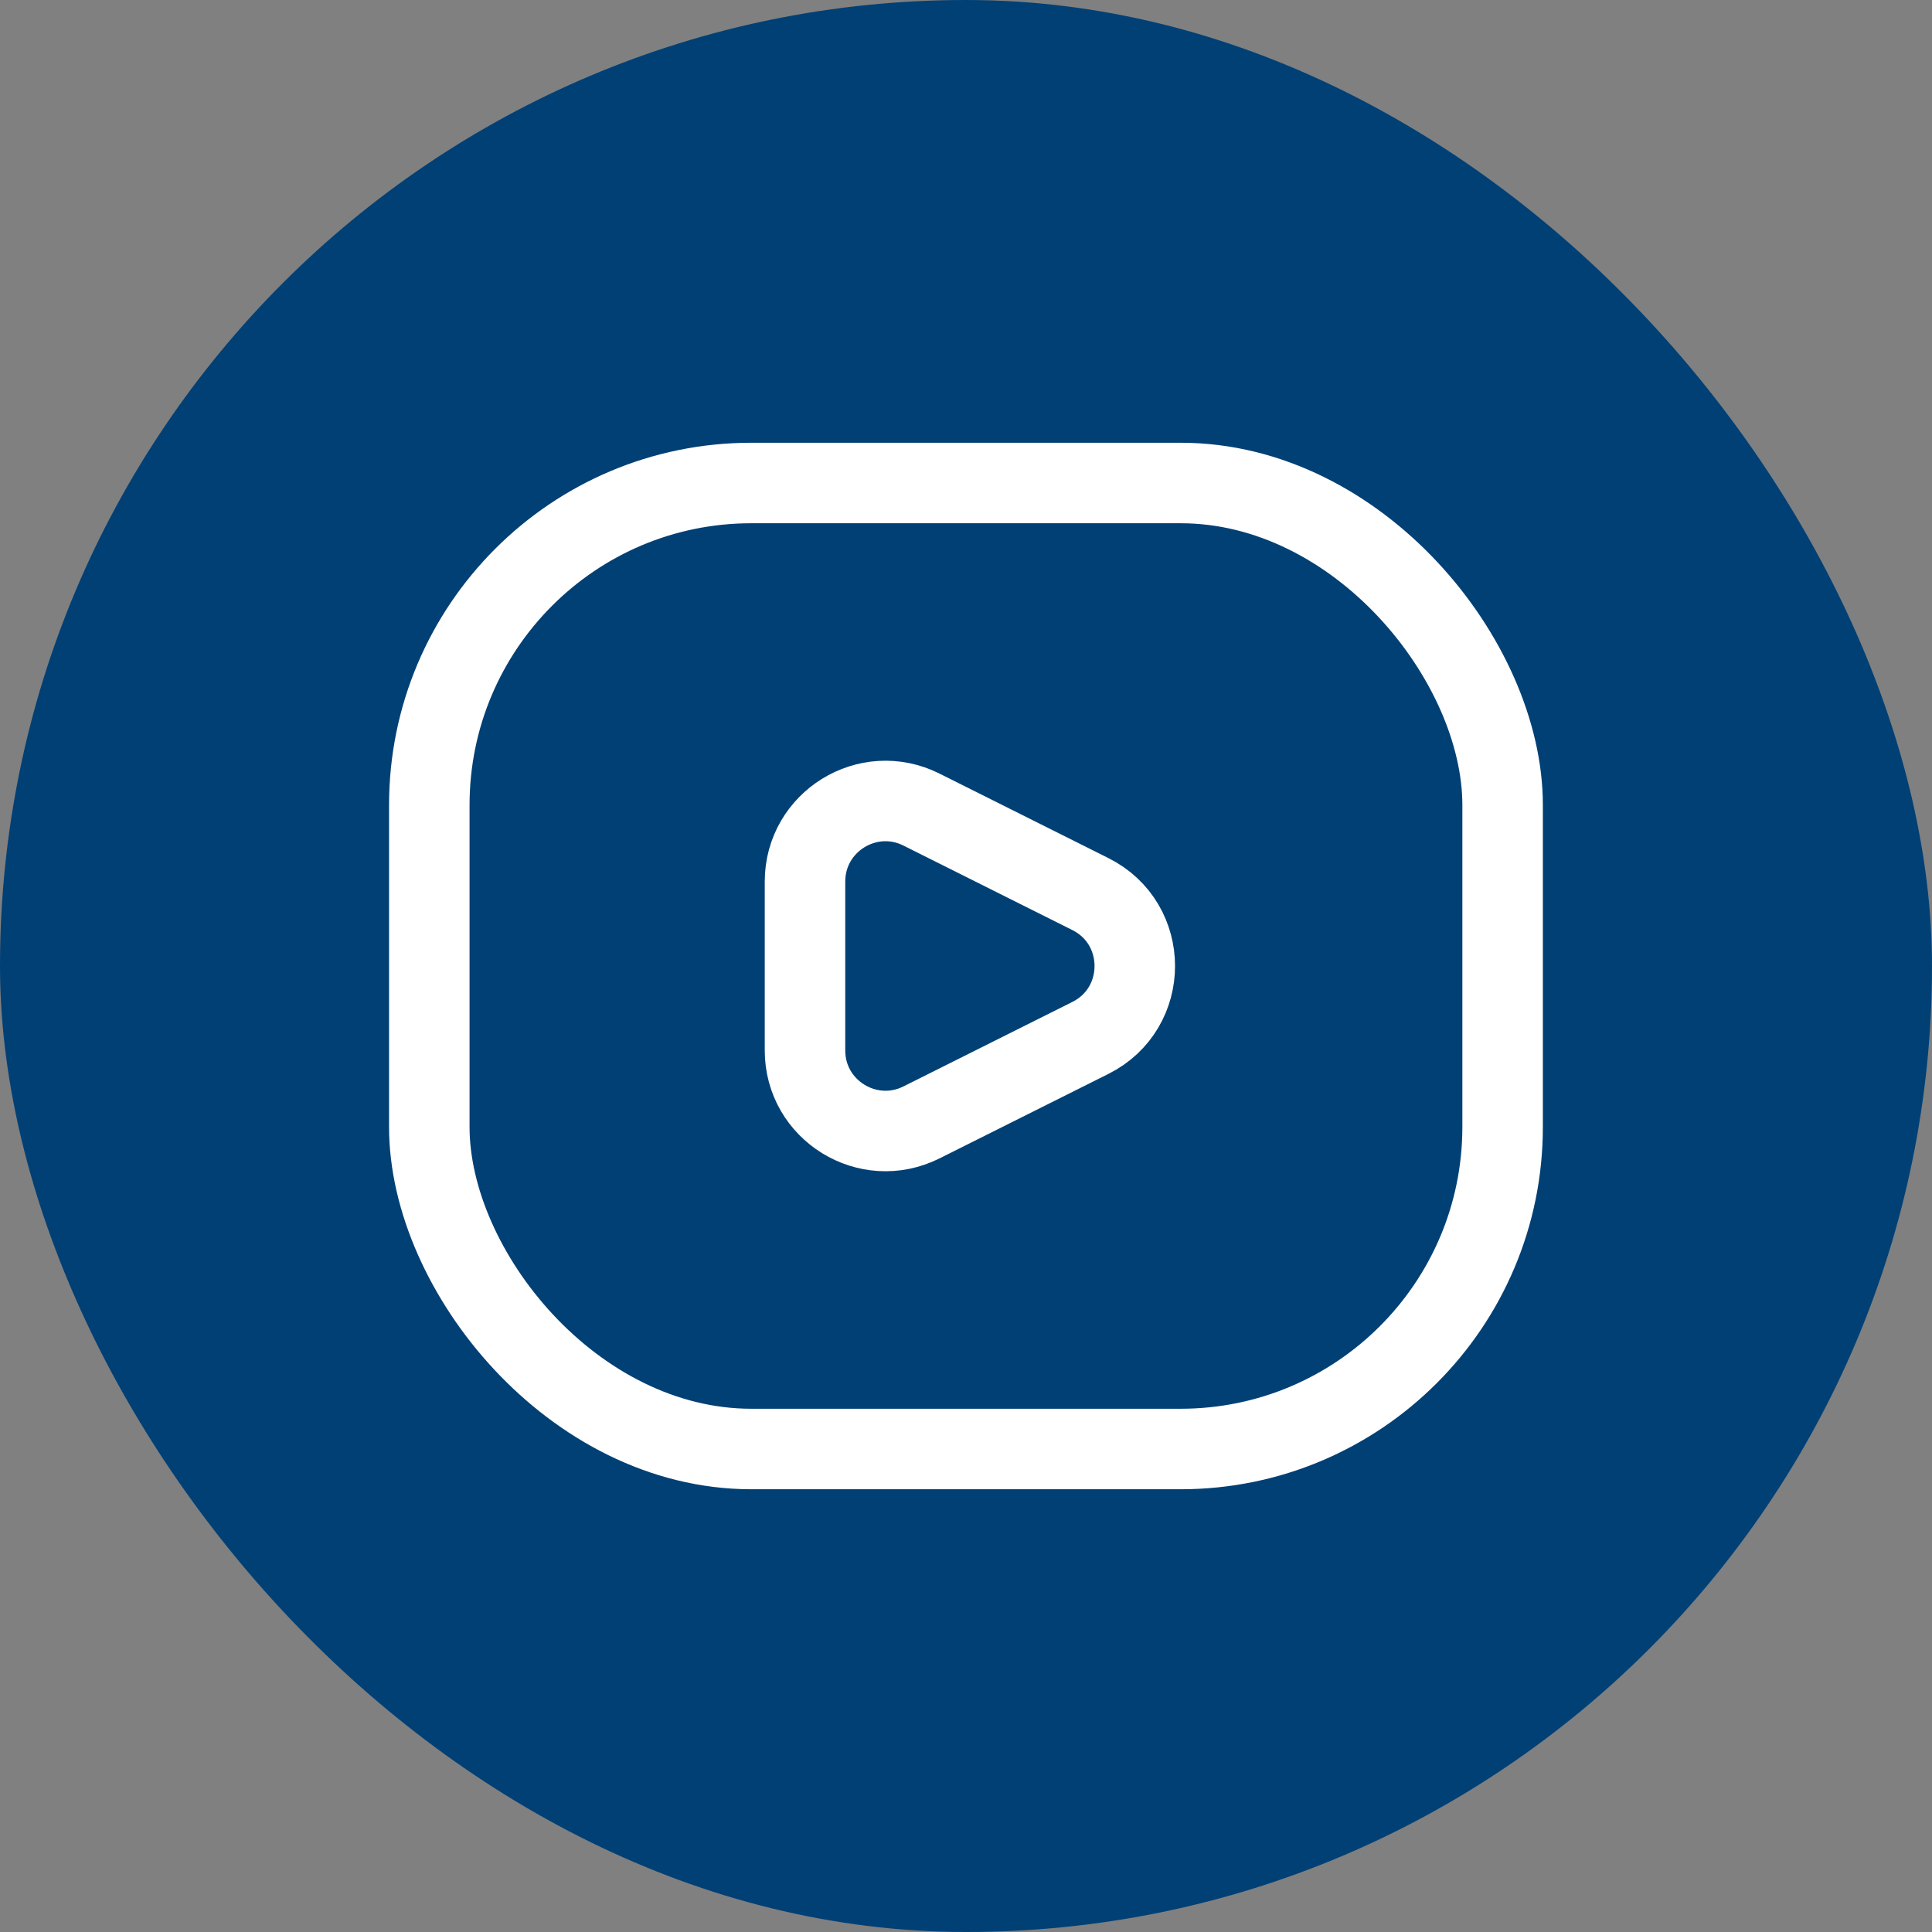
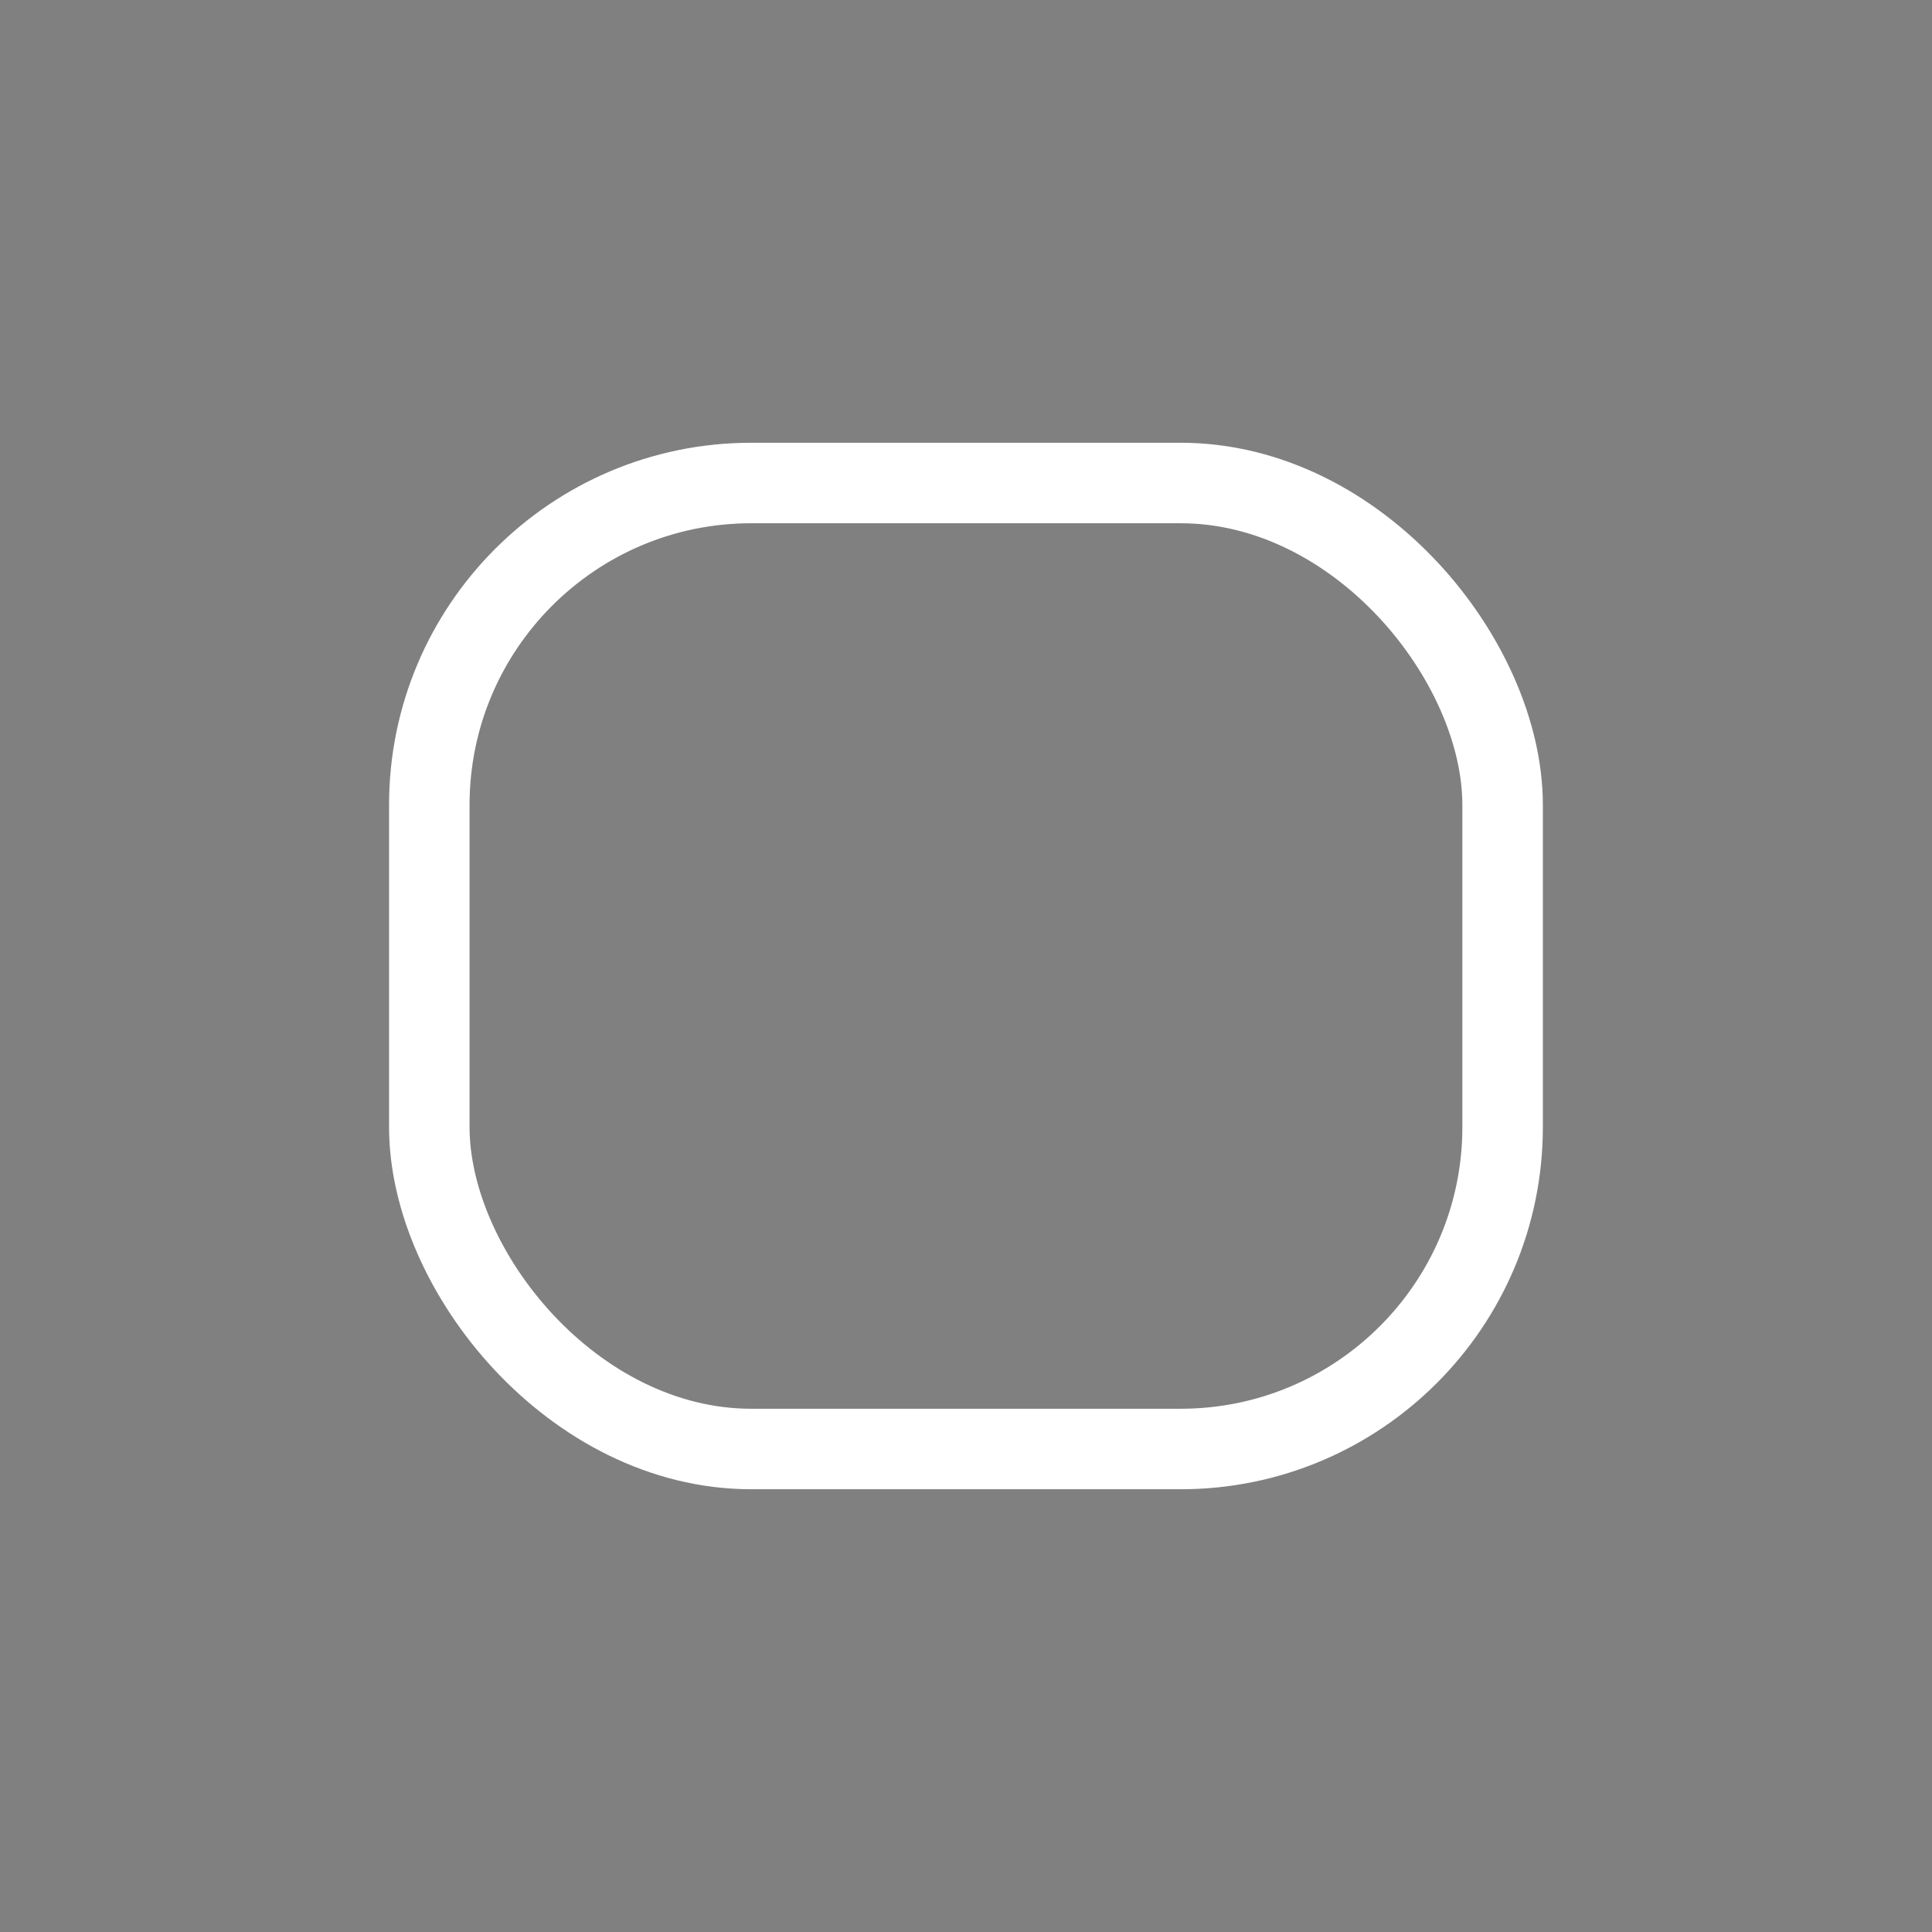
<svg xmlns="http://www.w3.org/2000/svg" width="24" height="24" viewBox="0 0 24 24" fill="none">
  <rect x="0" y="0" width="24" height="24" fill="#808080" stroke="none" />
-   <rect width="24" height="24" rx="12" fill="#014075" />
  <rect x="5.333" y="6" width="13.333" height="12" rx="4" stroke="#FFFFFF" />
-   <path d="M11.447 10.057L13.544 11.106C14.281 11.474 14.281 12.526 13.544 12.894L11.447 13.943C10.782 14.275 10 13.792 10 13.049V10.951C10 10.208 10.782 9.724 11.447 10.057Z" stroke="#FFFFFF" stroke-linecap="round" />
</svg>